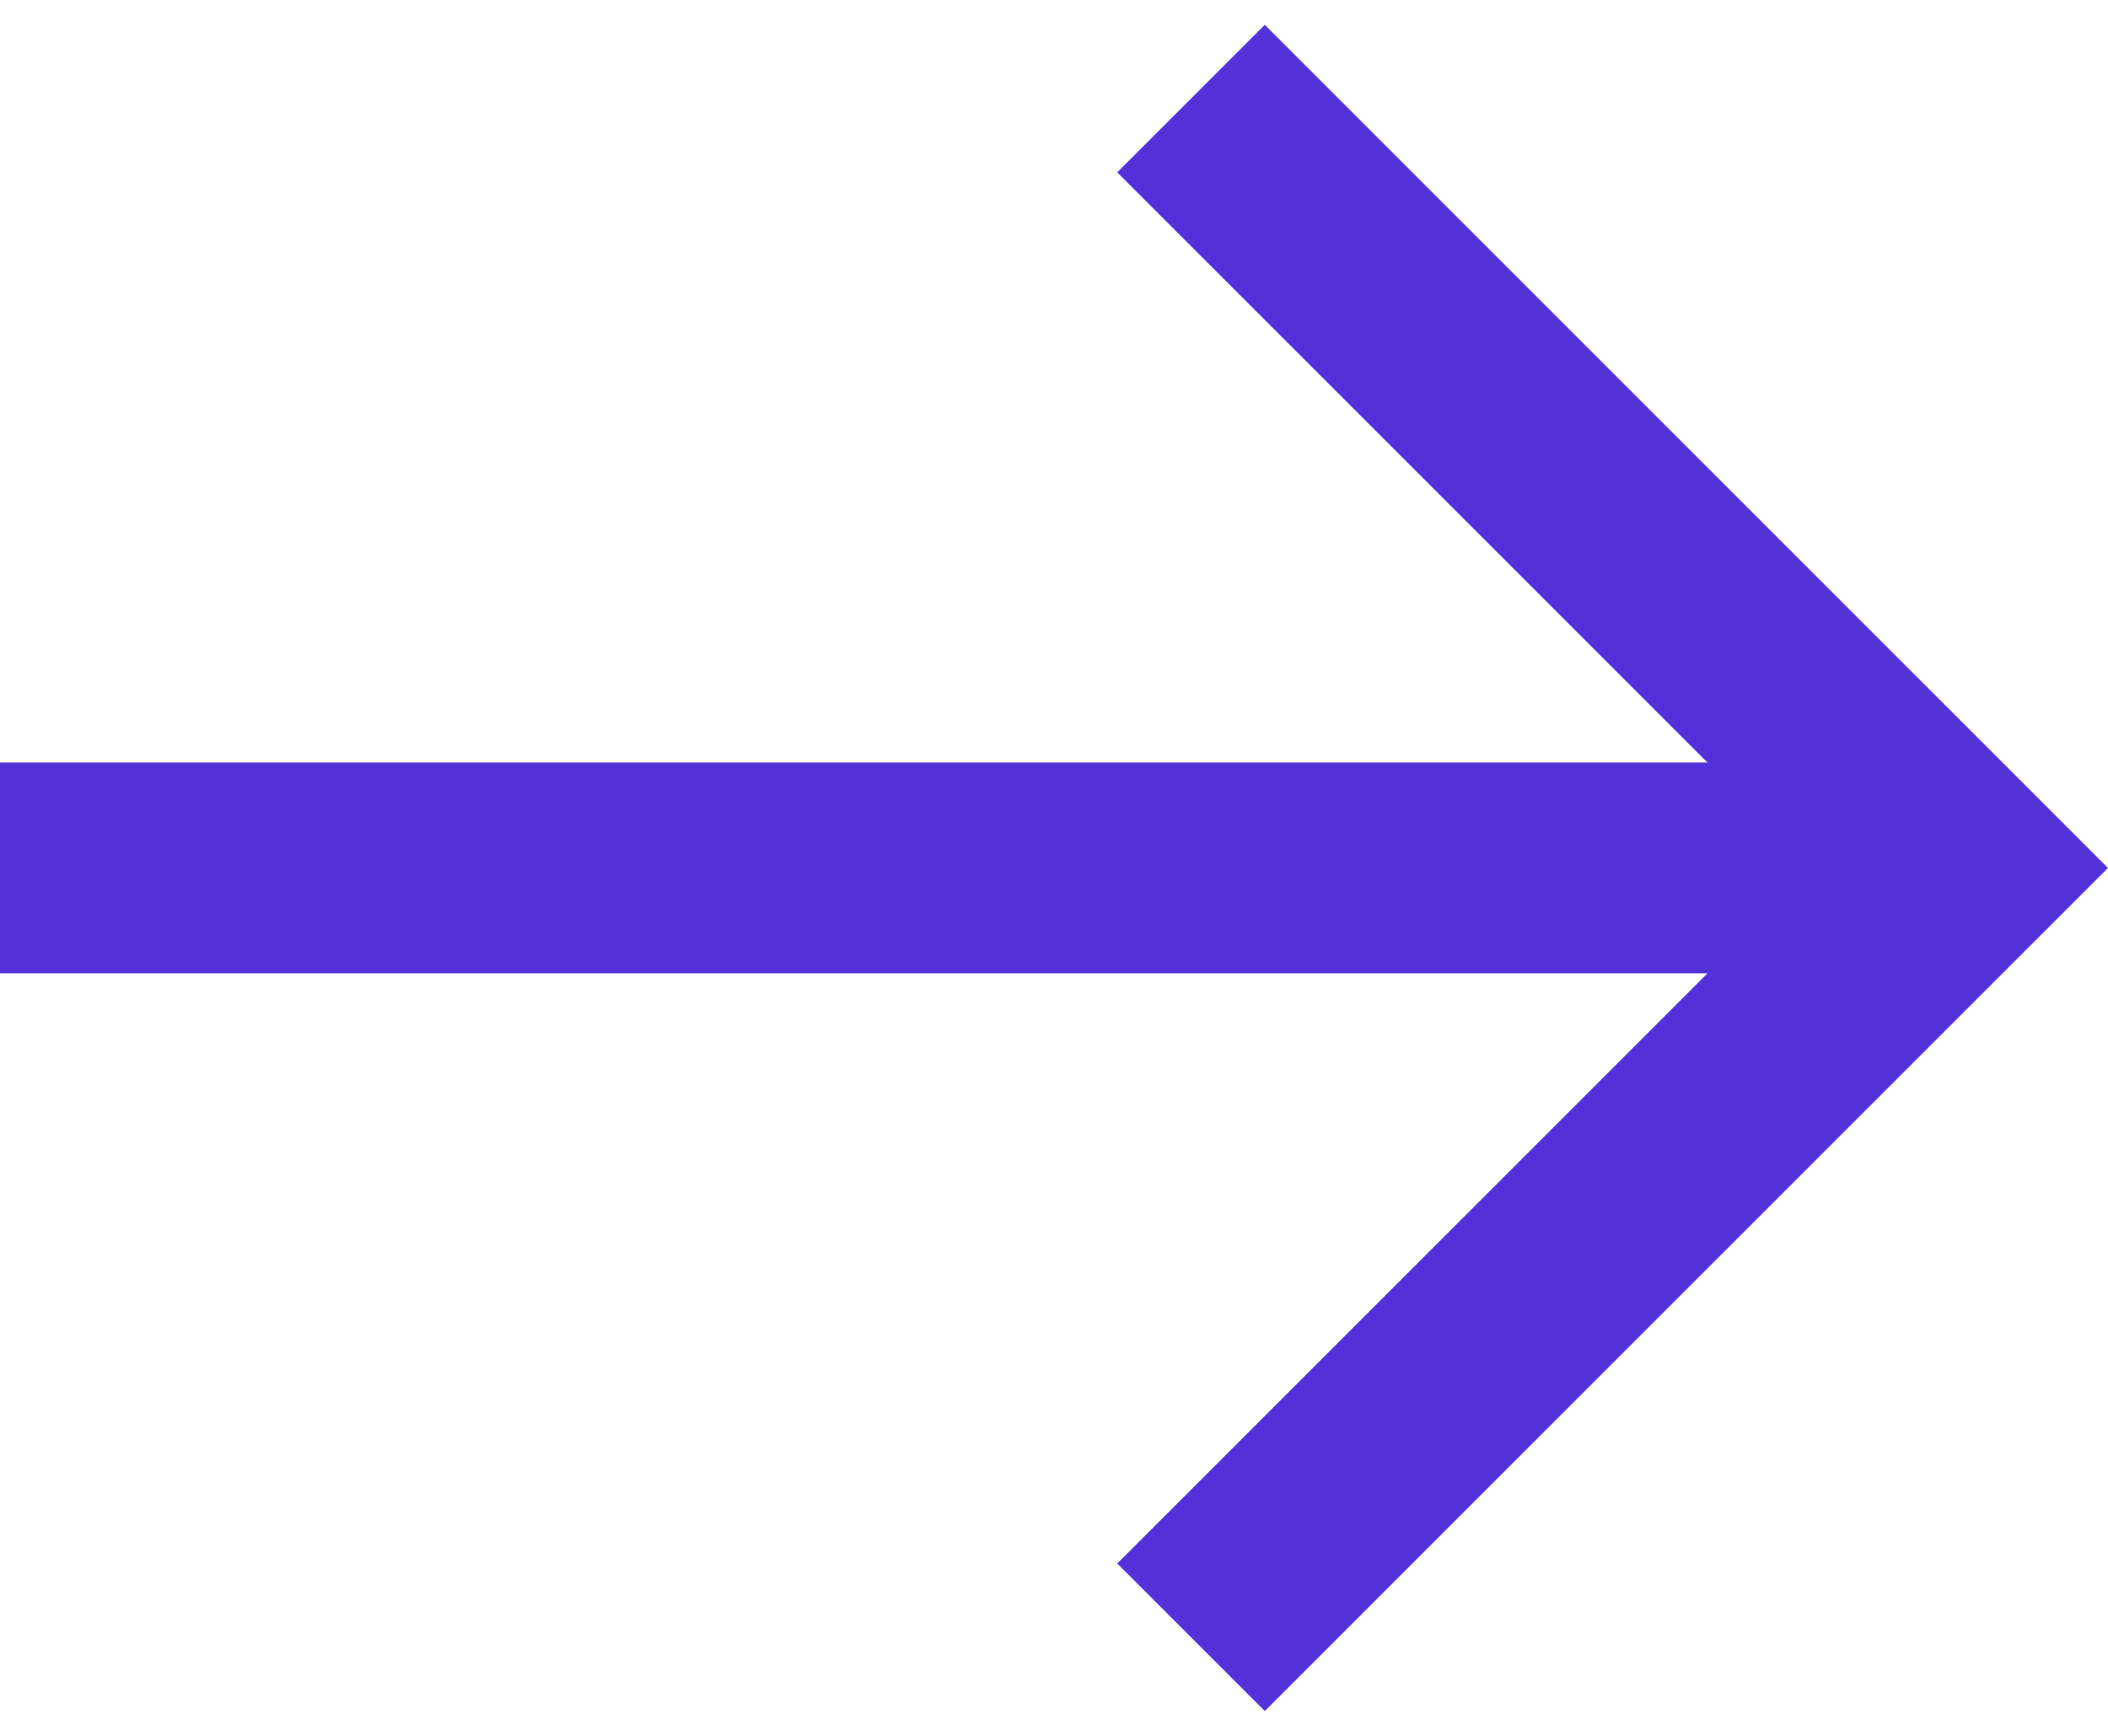
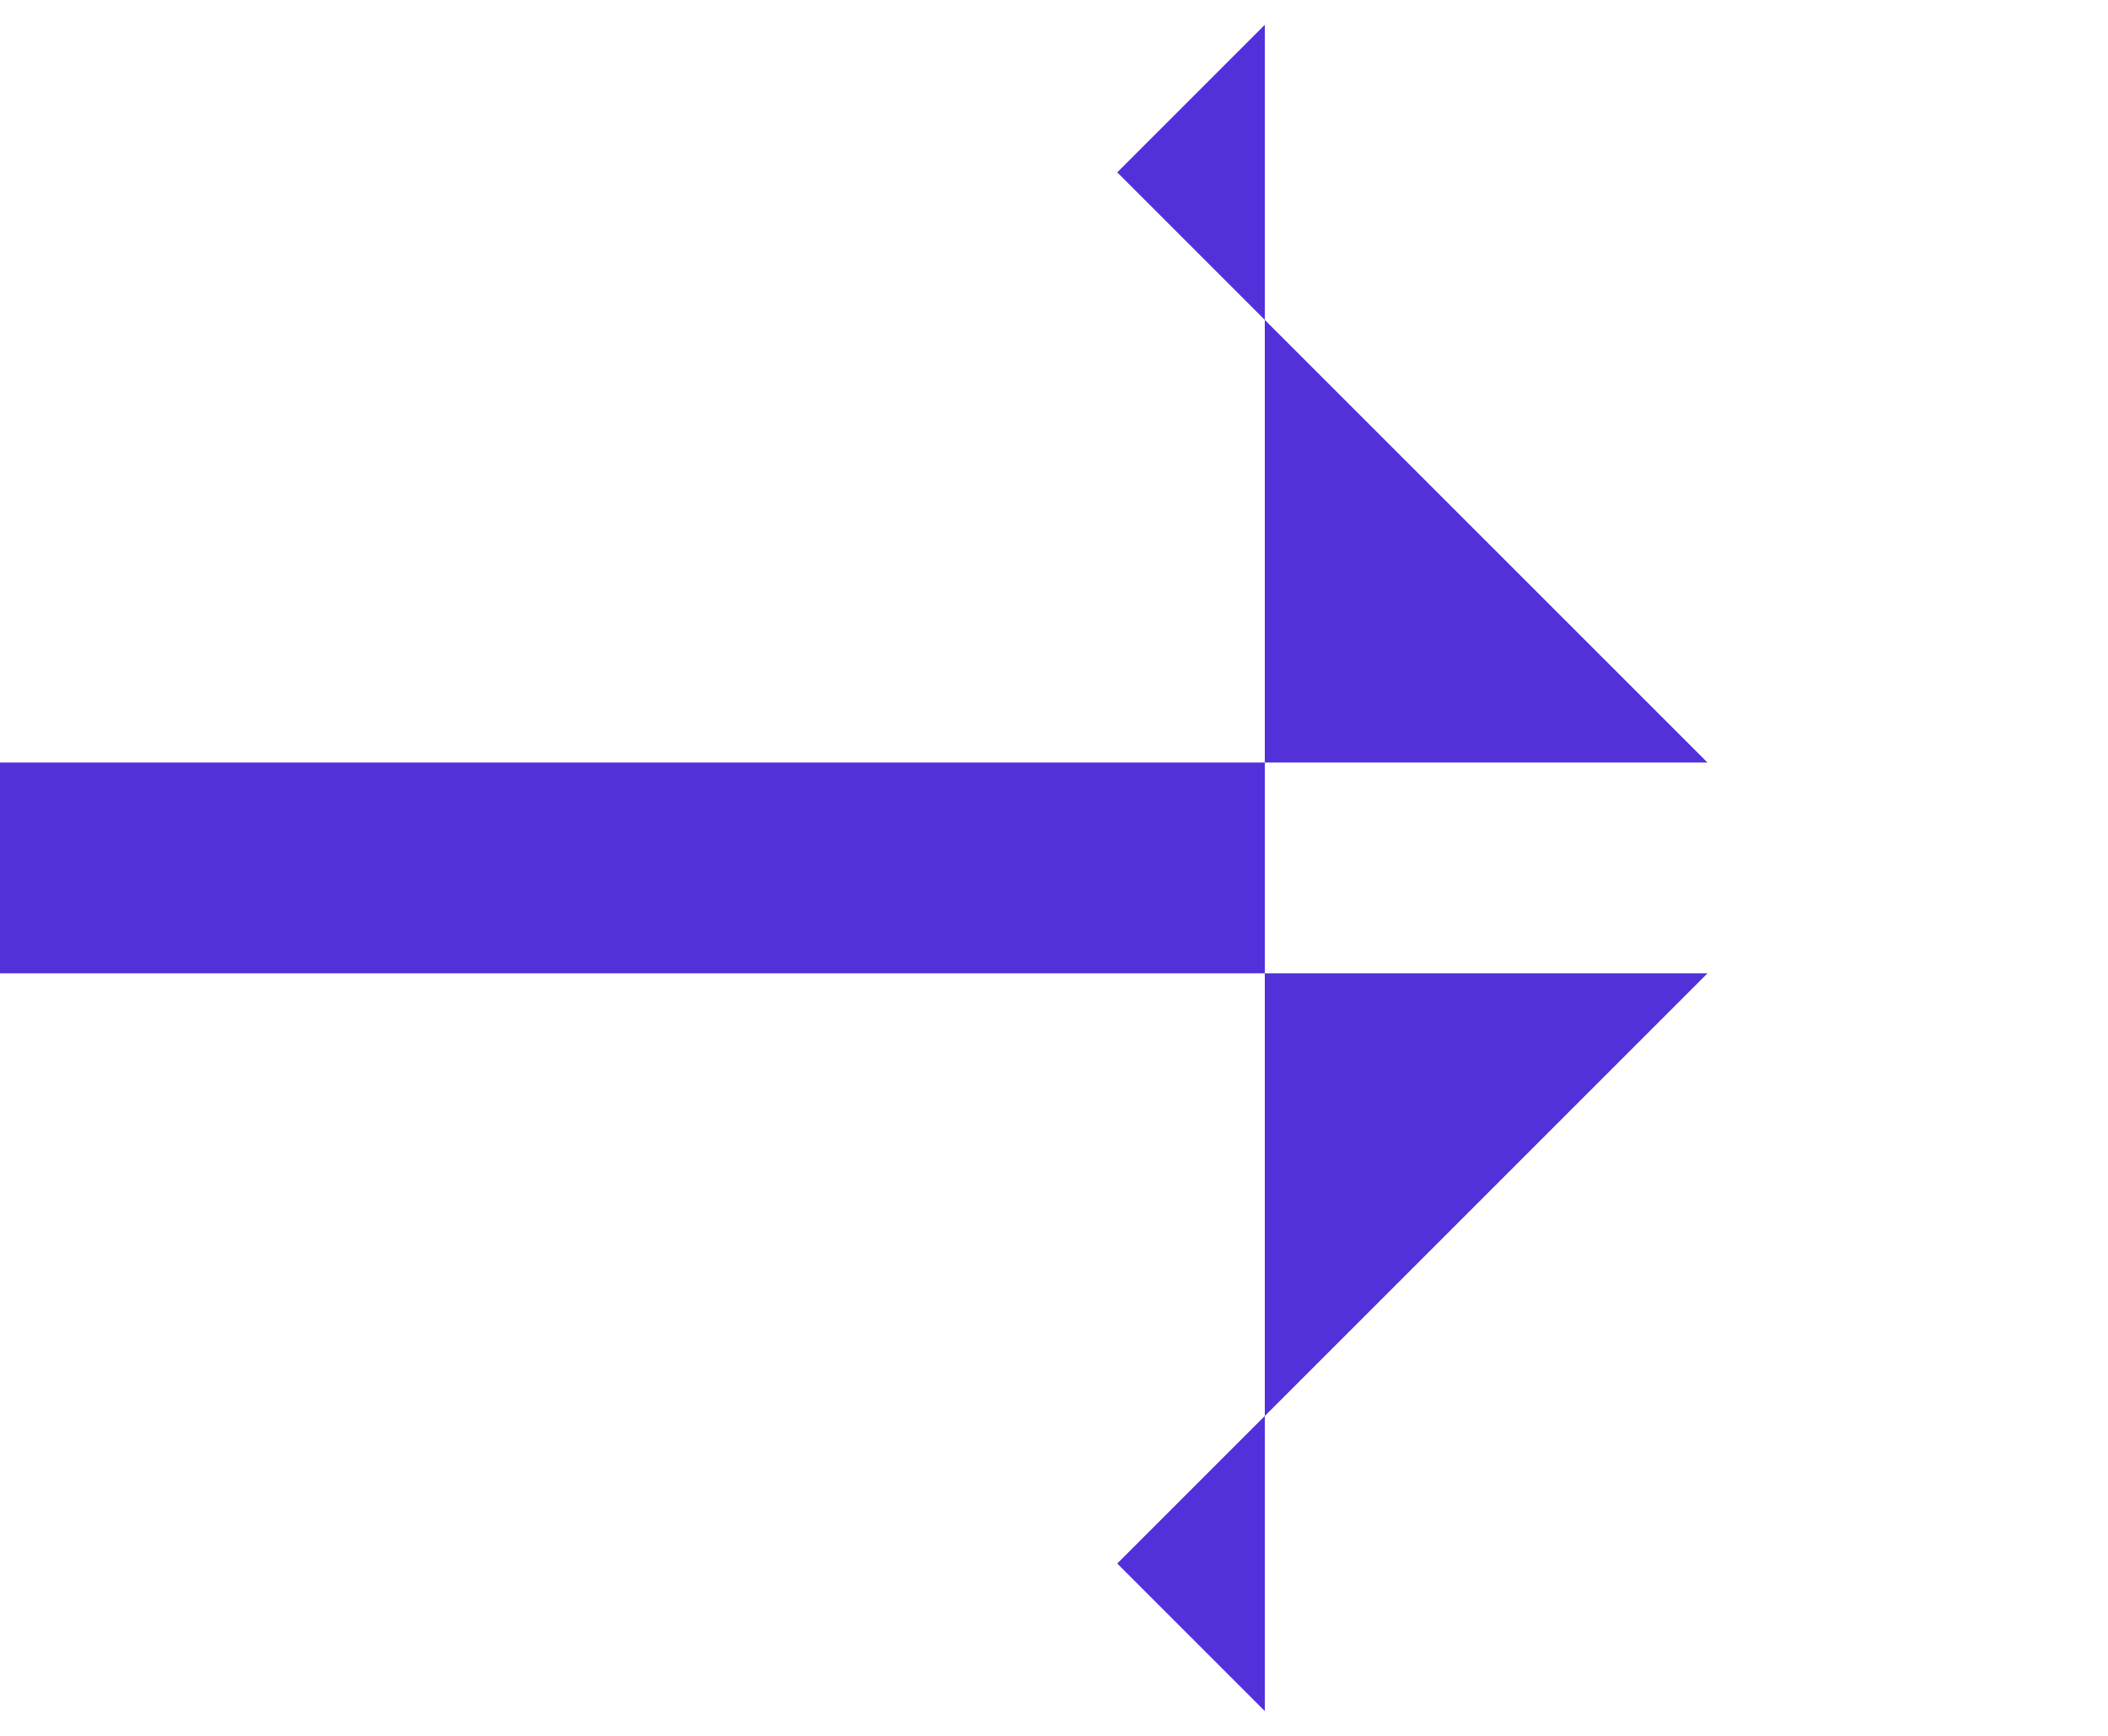
<svg xmlns="http://www.w3.org/2000/svg" width="17" height="14" viewBox="0 0 17 14" fill="none">
-   <path d="M10.2 0.2L9.01 1.39L13.77 6.15H0V7.85H13.77L9.01 12.61L10.2 13.8L17 7L10.2 0.2Z" fill="#5230DA" />
+   <path d="M10.2 0.2L9.01 1.39L13.77 6.15H0V7.85H13.77L9.01 12.61L10.2 13.8L10.2 0.2Z" fill="#5230DA" />
</svg>